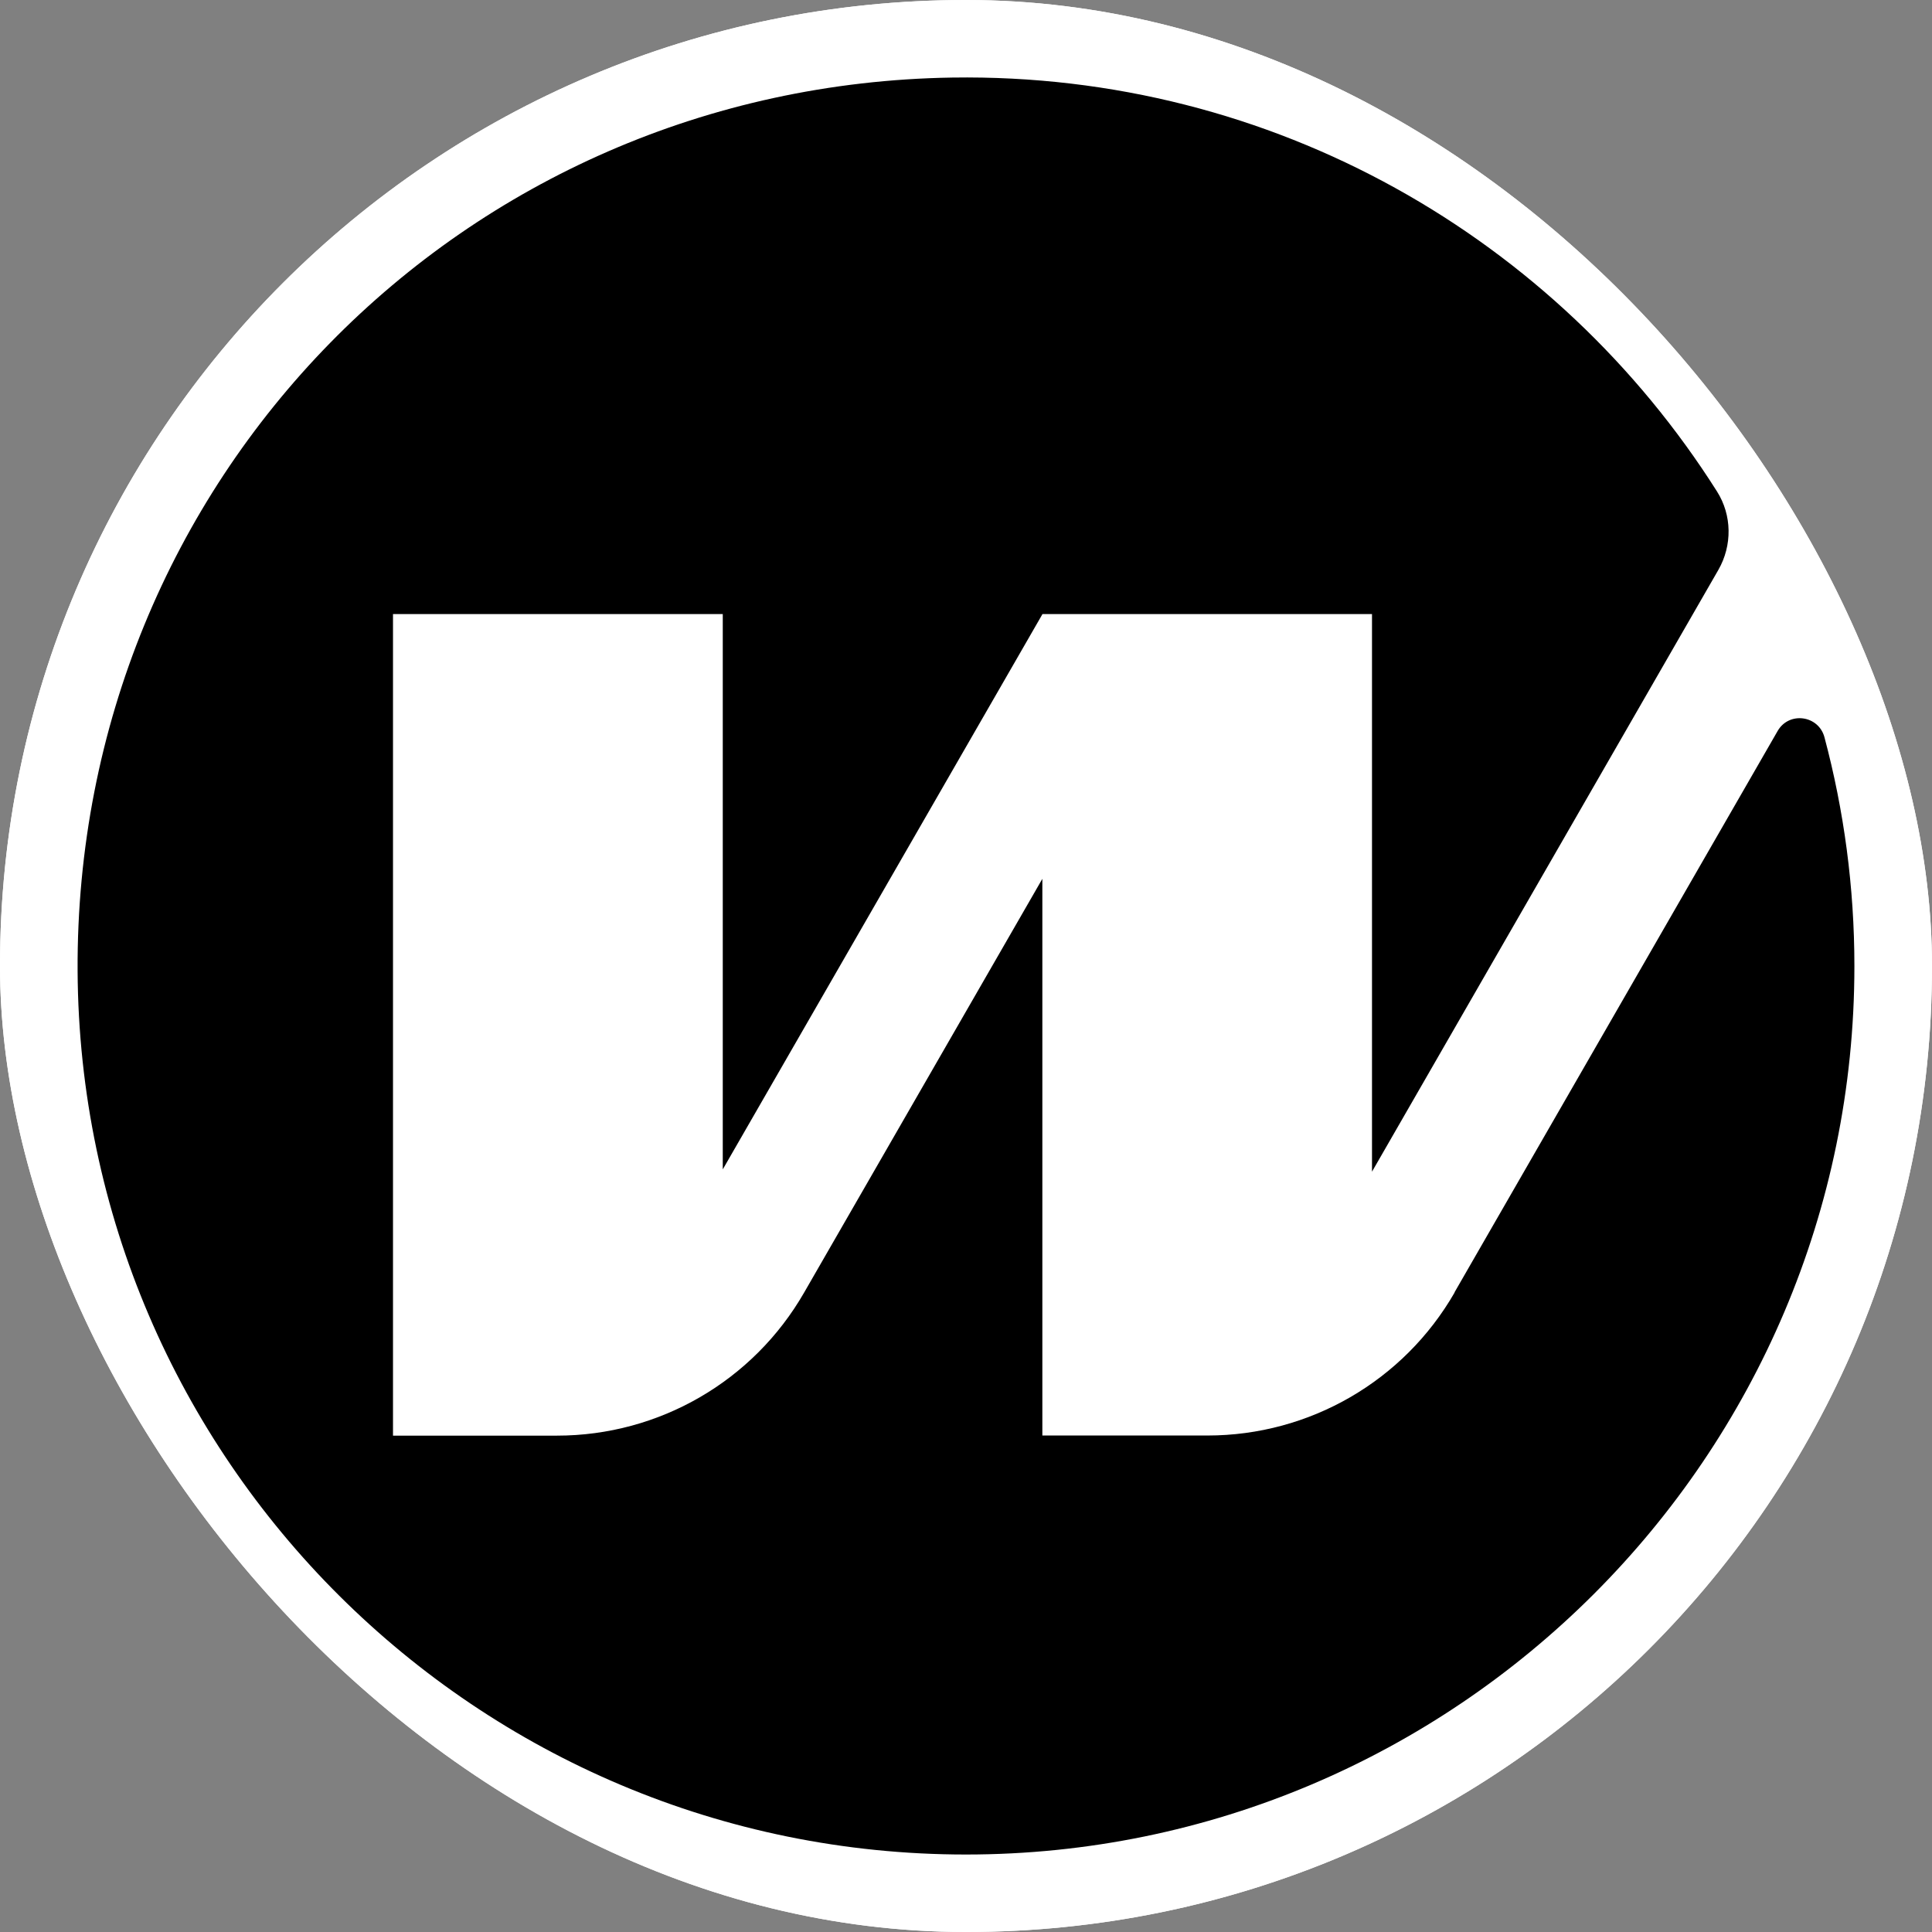
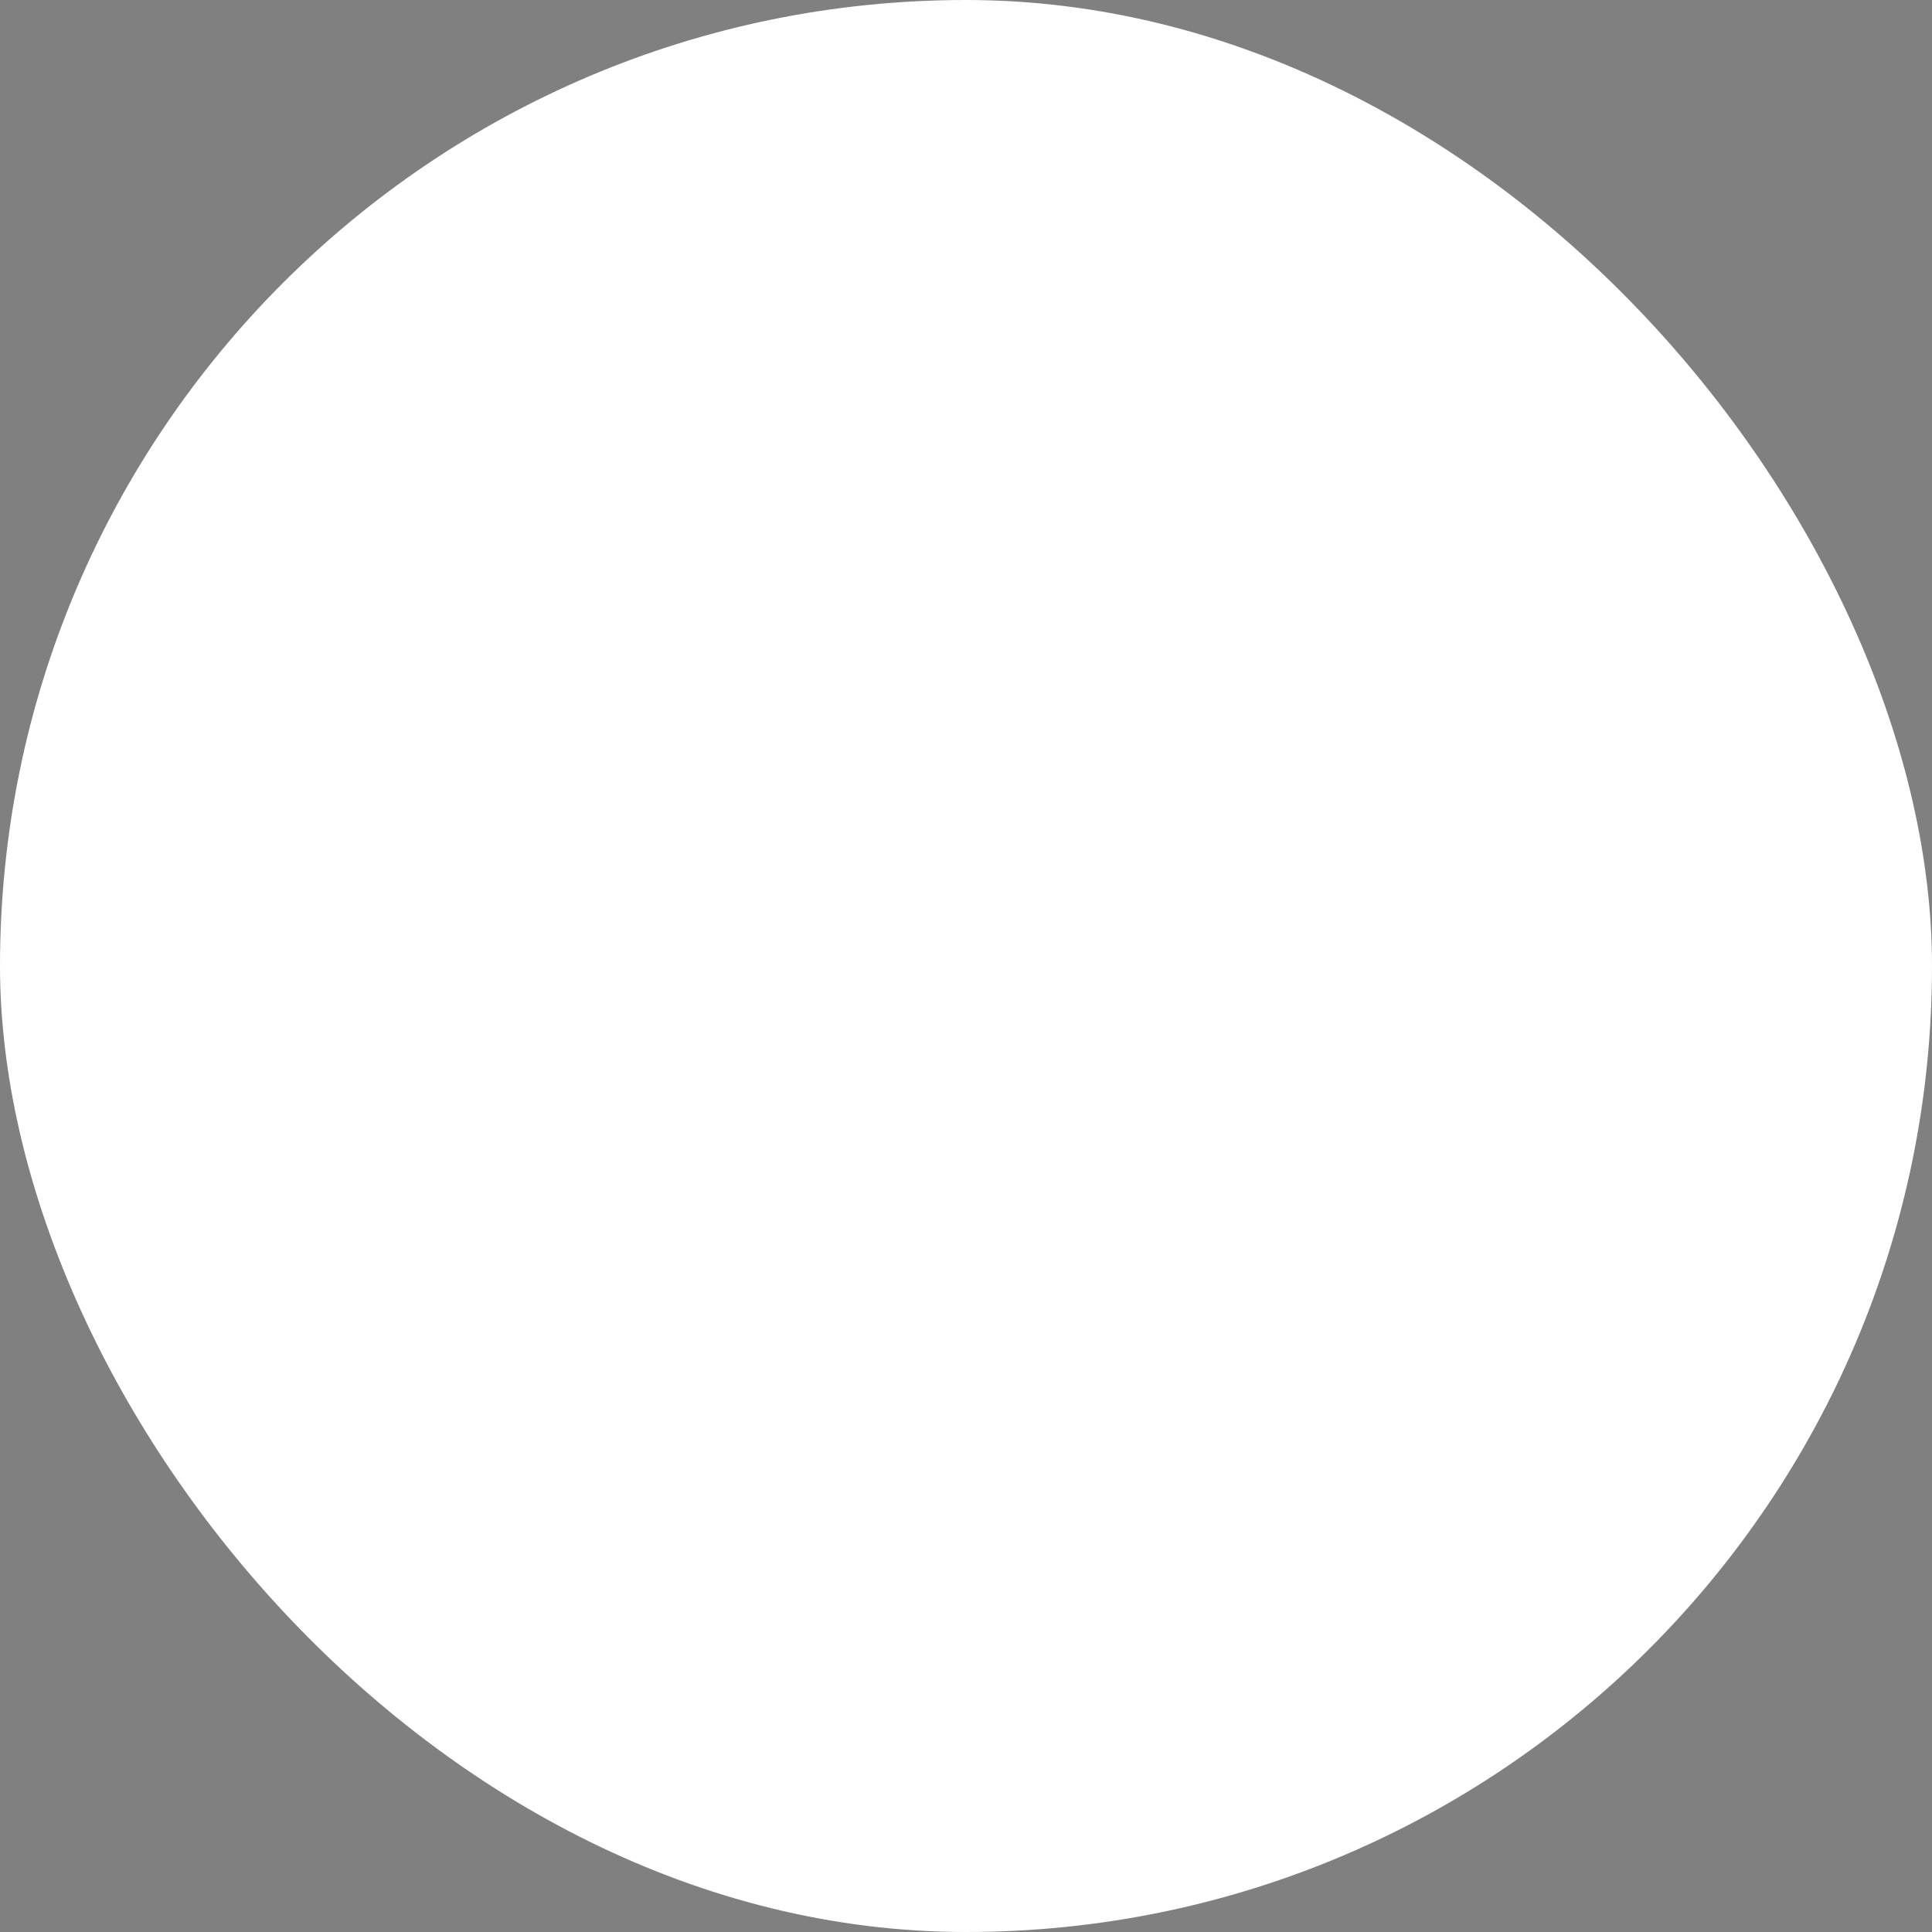
<svg xmlns="http://www.w3.org/2000/svg" width="48" height="48" viewBox="0 0 48 48" fill="none">
  <rect x="0" y="0" width="48" height="48" fill="#808080" stroke="none" />
  <g clip-path="url(#clip0_15239_13304)">
    <rect width="48" height="48" rx="24" fill="white" />
-     <path d="M24 48C37.255 48 48 37.255 48 24C48 10.745 37.255 0 24 0C10.745 0 0 10.745 0 24C0 37.255 10.745 48 24 48Z" fill="white" />
-     <path d="M36.14 32.111C34.875 34.312 32.535 35.665 29.999 35.665H25.897V21.834L19.978 32.114C18.713 34.315 16.373 35.668 13.837 35.668H9.764V15.256H17.957V29.053L25.897 15.262V15.256H34.087V29.11L42.692 14.159C43.04 13.552 43.033 12.799 42.657 12.208C38.689 5.94 31.653 1.807 23.659 1.927C11.468 2.117 1.865 11.929 1.928 24.12C1.991 36.256 11.851 46.075 24 46.075C36.149 46.075 46.072 36.193 46.072 24.003C46.072 22.039 45.813 20.136 45.329 18.32C45.184 17.77 44.45 17.669 44.166 18.159L36.137 32.108L36.14 32.111Z" fill="black" />
  </g>
  <defs>
    <clipPath id="clip0_15239_13304">
      <rect width="48" height="48" rx="24" fill="white" />
    </clipPath>
  </defs>
</svg>